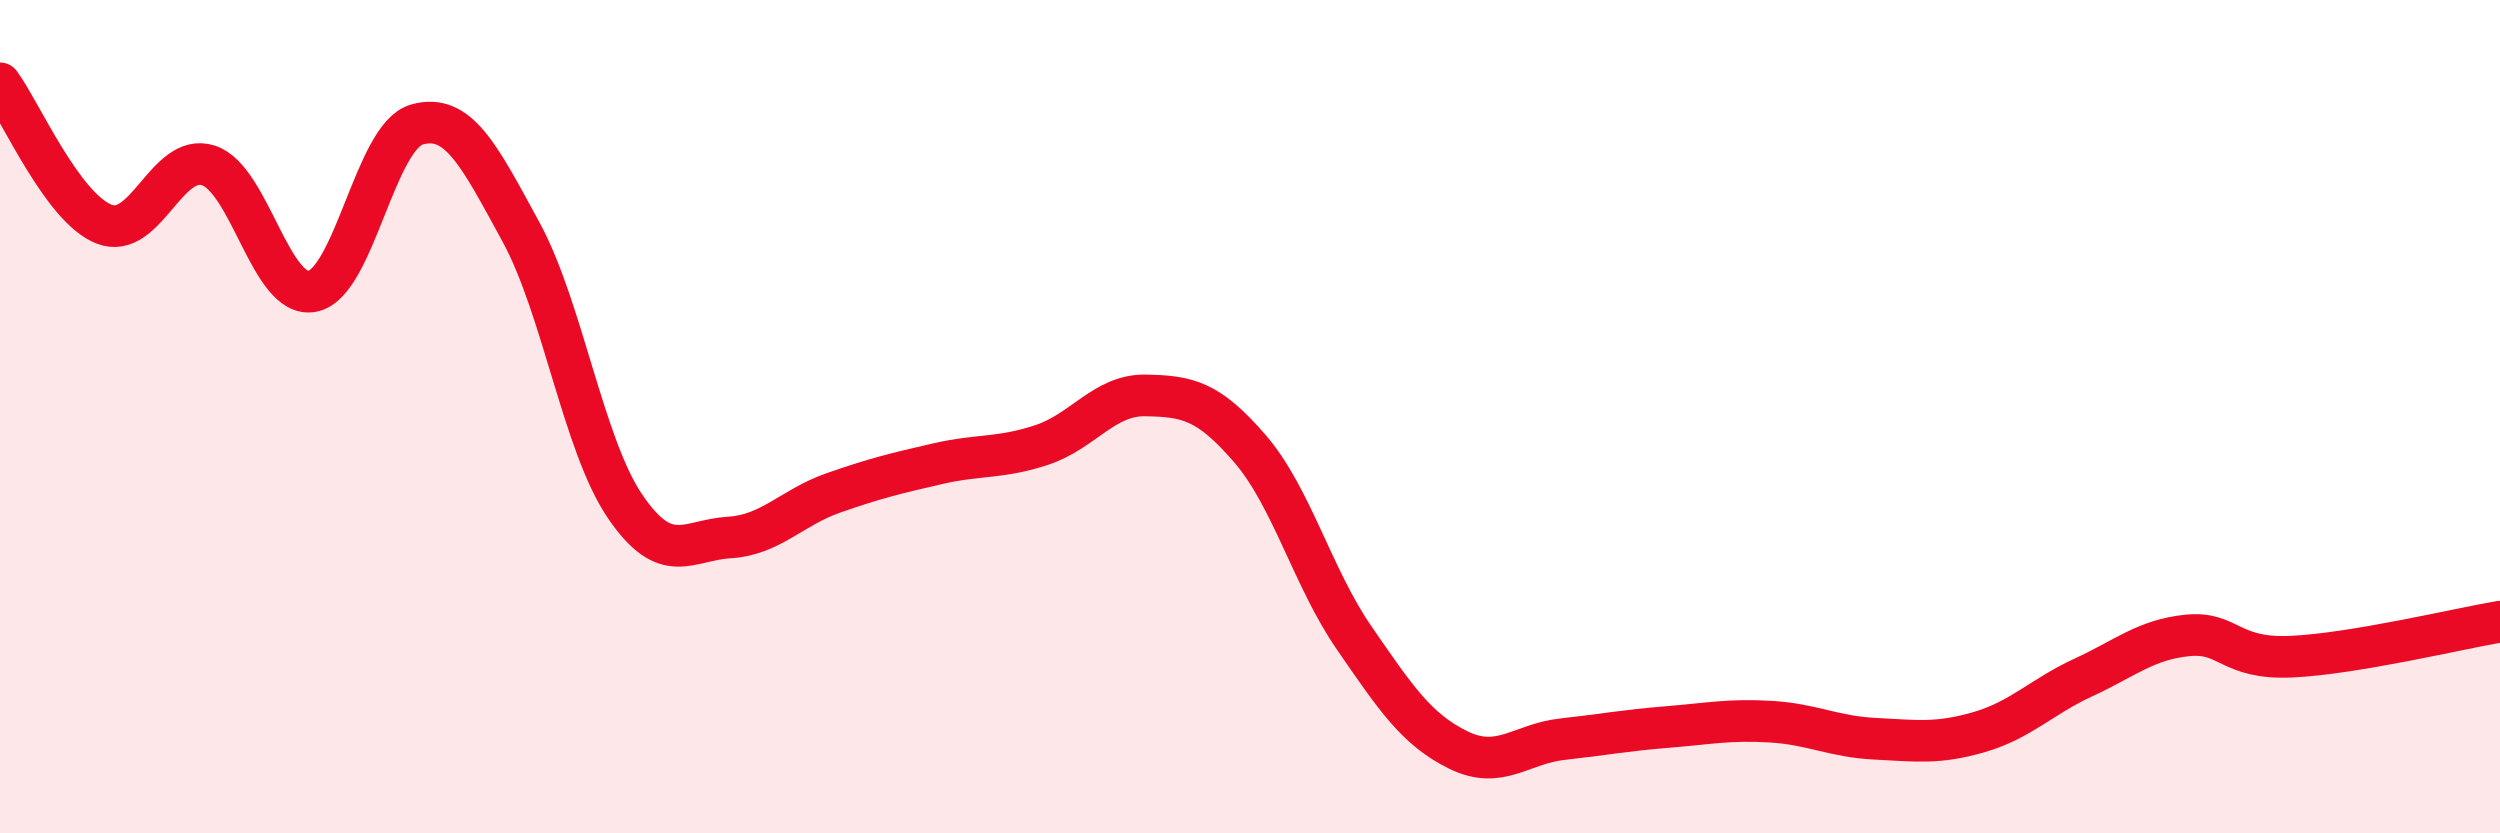
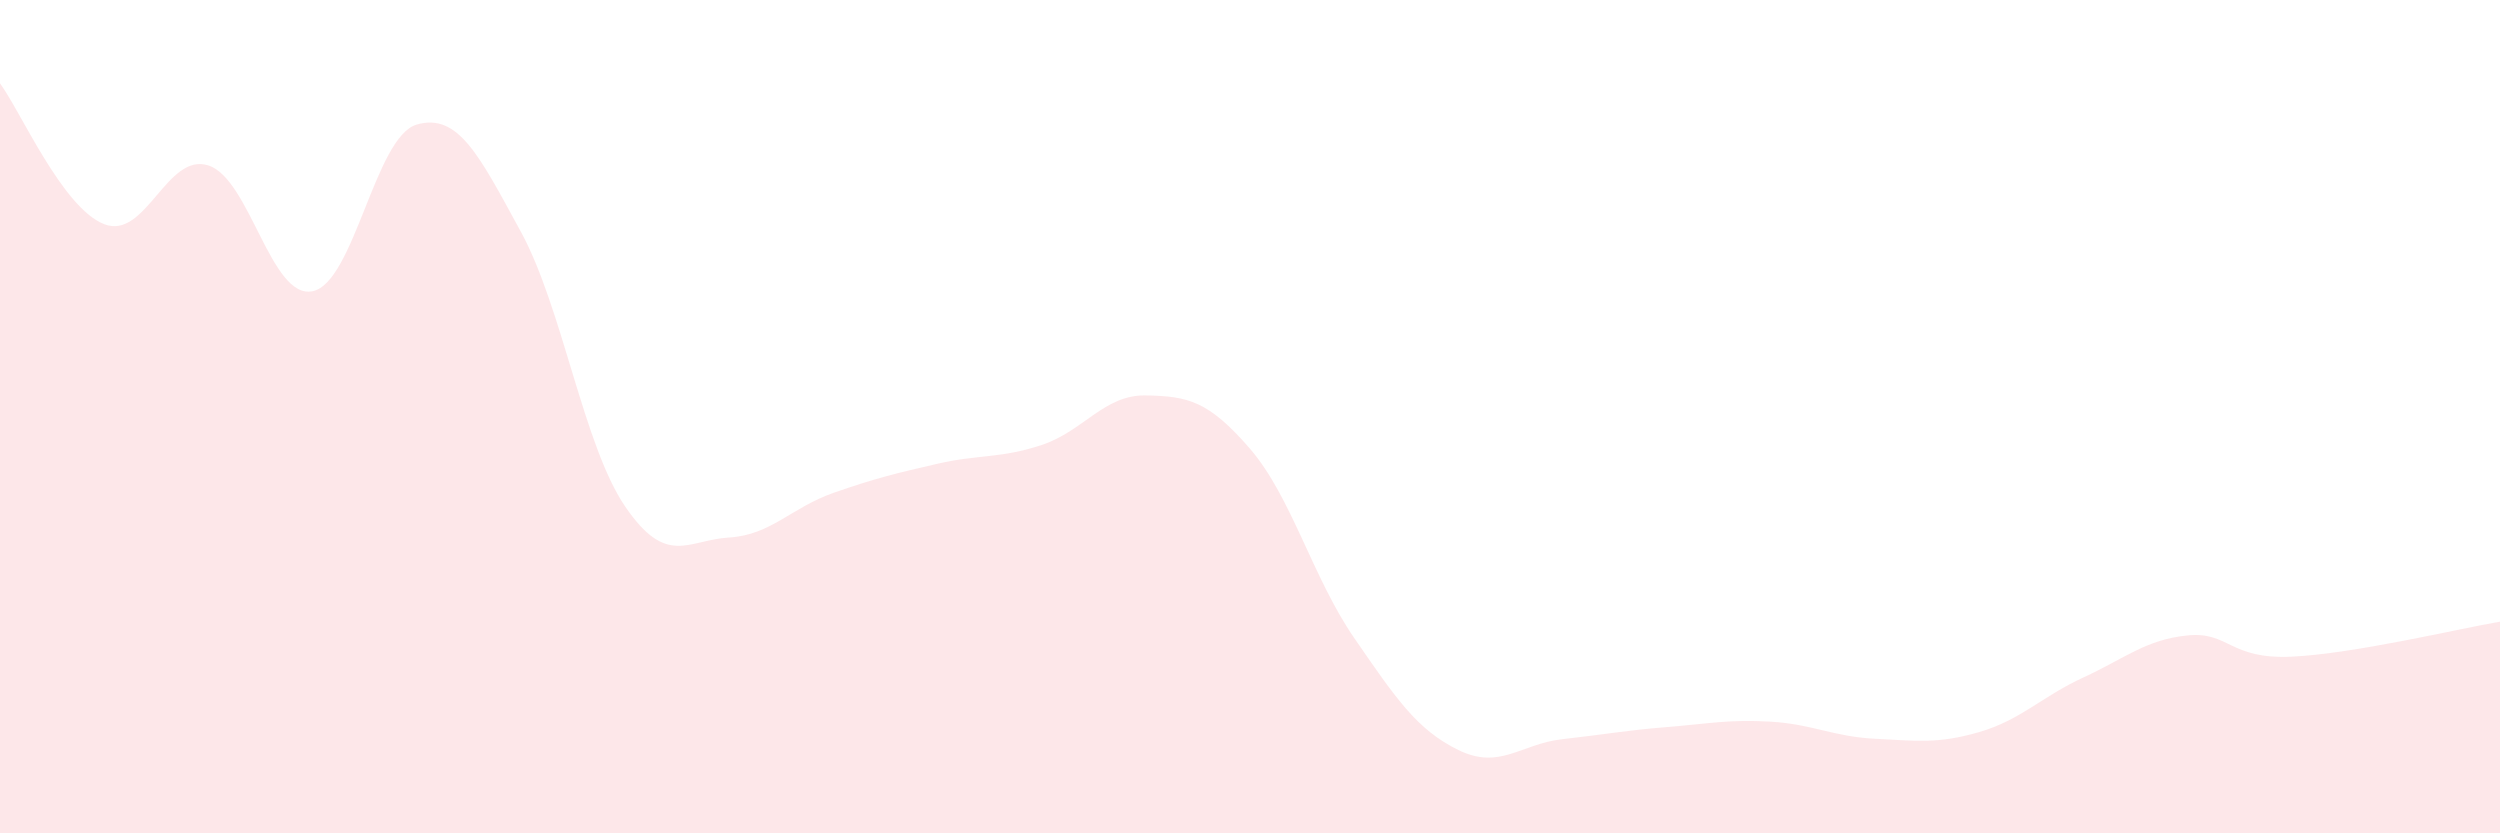
<svg xmlns="http://www.w3.org/2000/svg" width="60" height="20" viewBox="0 0 60 20">
  <path d="M 0,2 C 0.5,2.68 1.5,4.99 2.5,5.38 C 3.5,5.77 4,3.65 5,3.97 C 6,4.29 6.5,7.19 7.5,6.99 C 8.5,6.79 9,3.28 10,2.99 C 11,2.7 11.5,3.73 12.5,5.56 C 13.5,7.39 14,10.68 15,12.15 C 16,13.62 16.5,12.96 17.5,12.9 C 18.5,12.84 19,12.18 20,11.83 C 21,11.48 21.5,11.36 22.5,11.13 C 23.5,10.9 24,11.01 25,10.68 C 26,10.35 26.5,9.47 27.5,9.49 C 28.5,9.51 29,9.61 30,10.77 C 31,11.93 31.5,13.86 32.5,15.31 C 33.5,16.76 34,17.51 35,18 C 36,18.49 36.5,17.85 37.5,17.74 C 38.5,17.63 39,17.53 40,17.45 C 41,17.37 41.5,17.26 42.5,17.32 C 43.5,17.38 44,17.68 45,17.73 C 46,17.78 46.5,17.86 47.5,17.57 C 48.5,17.28 49,16.72 50,16.26 C 51,15.8 51.5,15.35 52.5,15.25 C 53.5,15.15 53.5,15.83 55,15.76 C 56.5,15.69 59,15.09 60,14.92L60 20L0 20Z" fill="#EB0A25" opacity="0.1" stroke-linecap="round" stroke-linejoin="round" />
-   <path d="M 0,2 C 0.5,2.68 1.5,4.99 2.5,5.38 C 3.5,5.77 4,3.65 5,3.97 C 6,4.29 6.5,7.19 7.5,6.99 C 8.5,6.79 9,3.28 10,2.99 C 11,2.7 11.5,3.73 12.5,5.56 C 13.5,7.39 14,10.68 15,12.15 C 16,13.62 16.5,12.96 17.5,12.9 C 18.5,12.84 19,12.18 20,11.83 C 21,11.48 21.5,11.36 22.5,11.13 C 23.5,10.9 24,11.01 25,10.68 C 26,10.35 26.5,9.47 27.5,9.49 C 28.5,9.51 29,9.61 30,10.77 C 31,11.93 31.5,13.86 32.5,15.31 C 33.5,16.76 34,17.51 35,18 C 36,18.49 36.5,17.85 37.5,17.74 C 38.5,17.63 39,17.53 40,17.45 C 41,17.37 41.5,17.26 42.5,17.32 C 43.5,17.38 44,17.68 45,17.73 C 46,17.78 46.5,17.86 47.5,17.57 C 48.5,17.28 49,16.72 50,16.26 C 51,15.8 51.5,15.35 52.5,15.25 C 53.5,15.15 53.5,15.83 55,15.76 C 56.5,15.69 59,15.09 60,14.92" stroke="#EB0A25" stroke-width="1" fill="none" stroke-linecap="round" stroke-linejoin="round" />
</svg>